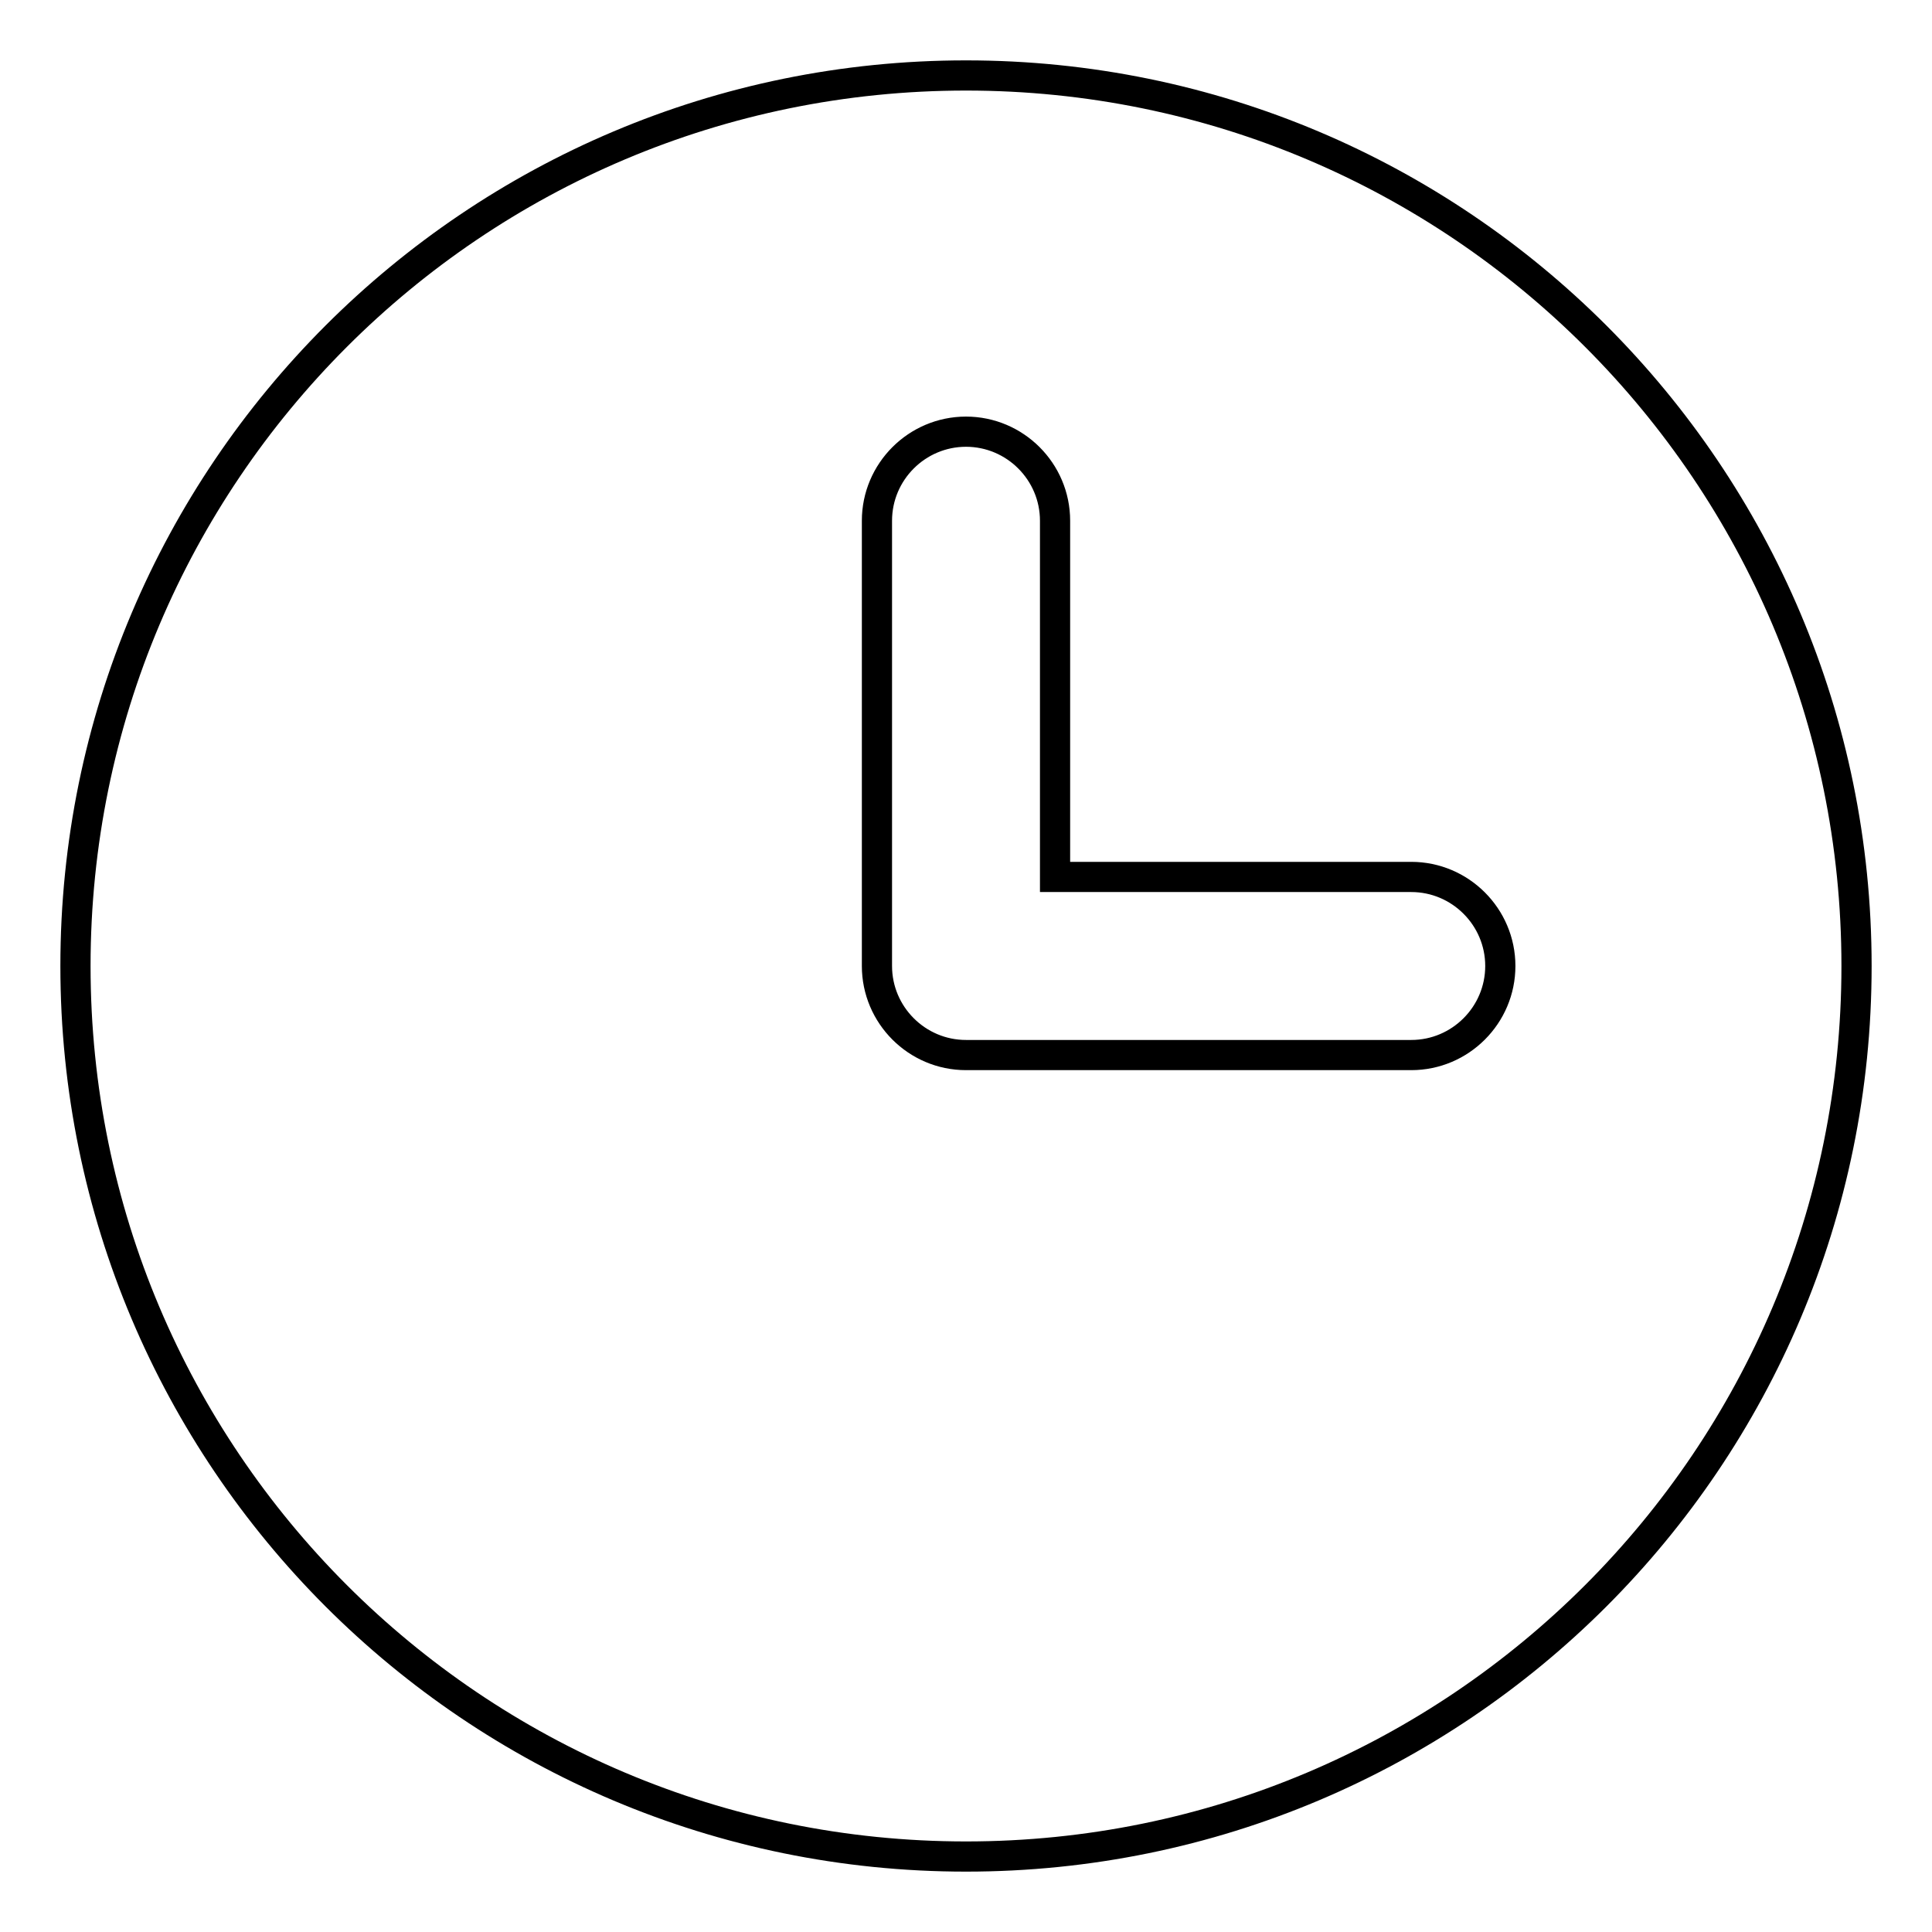
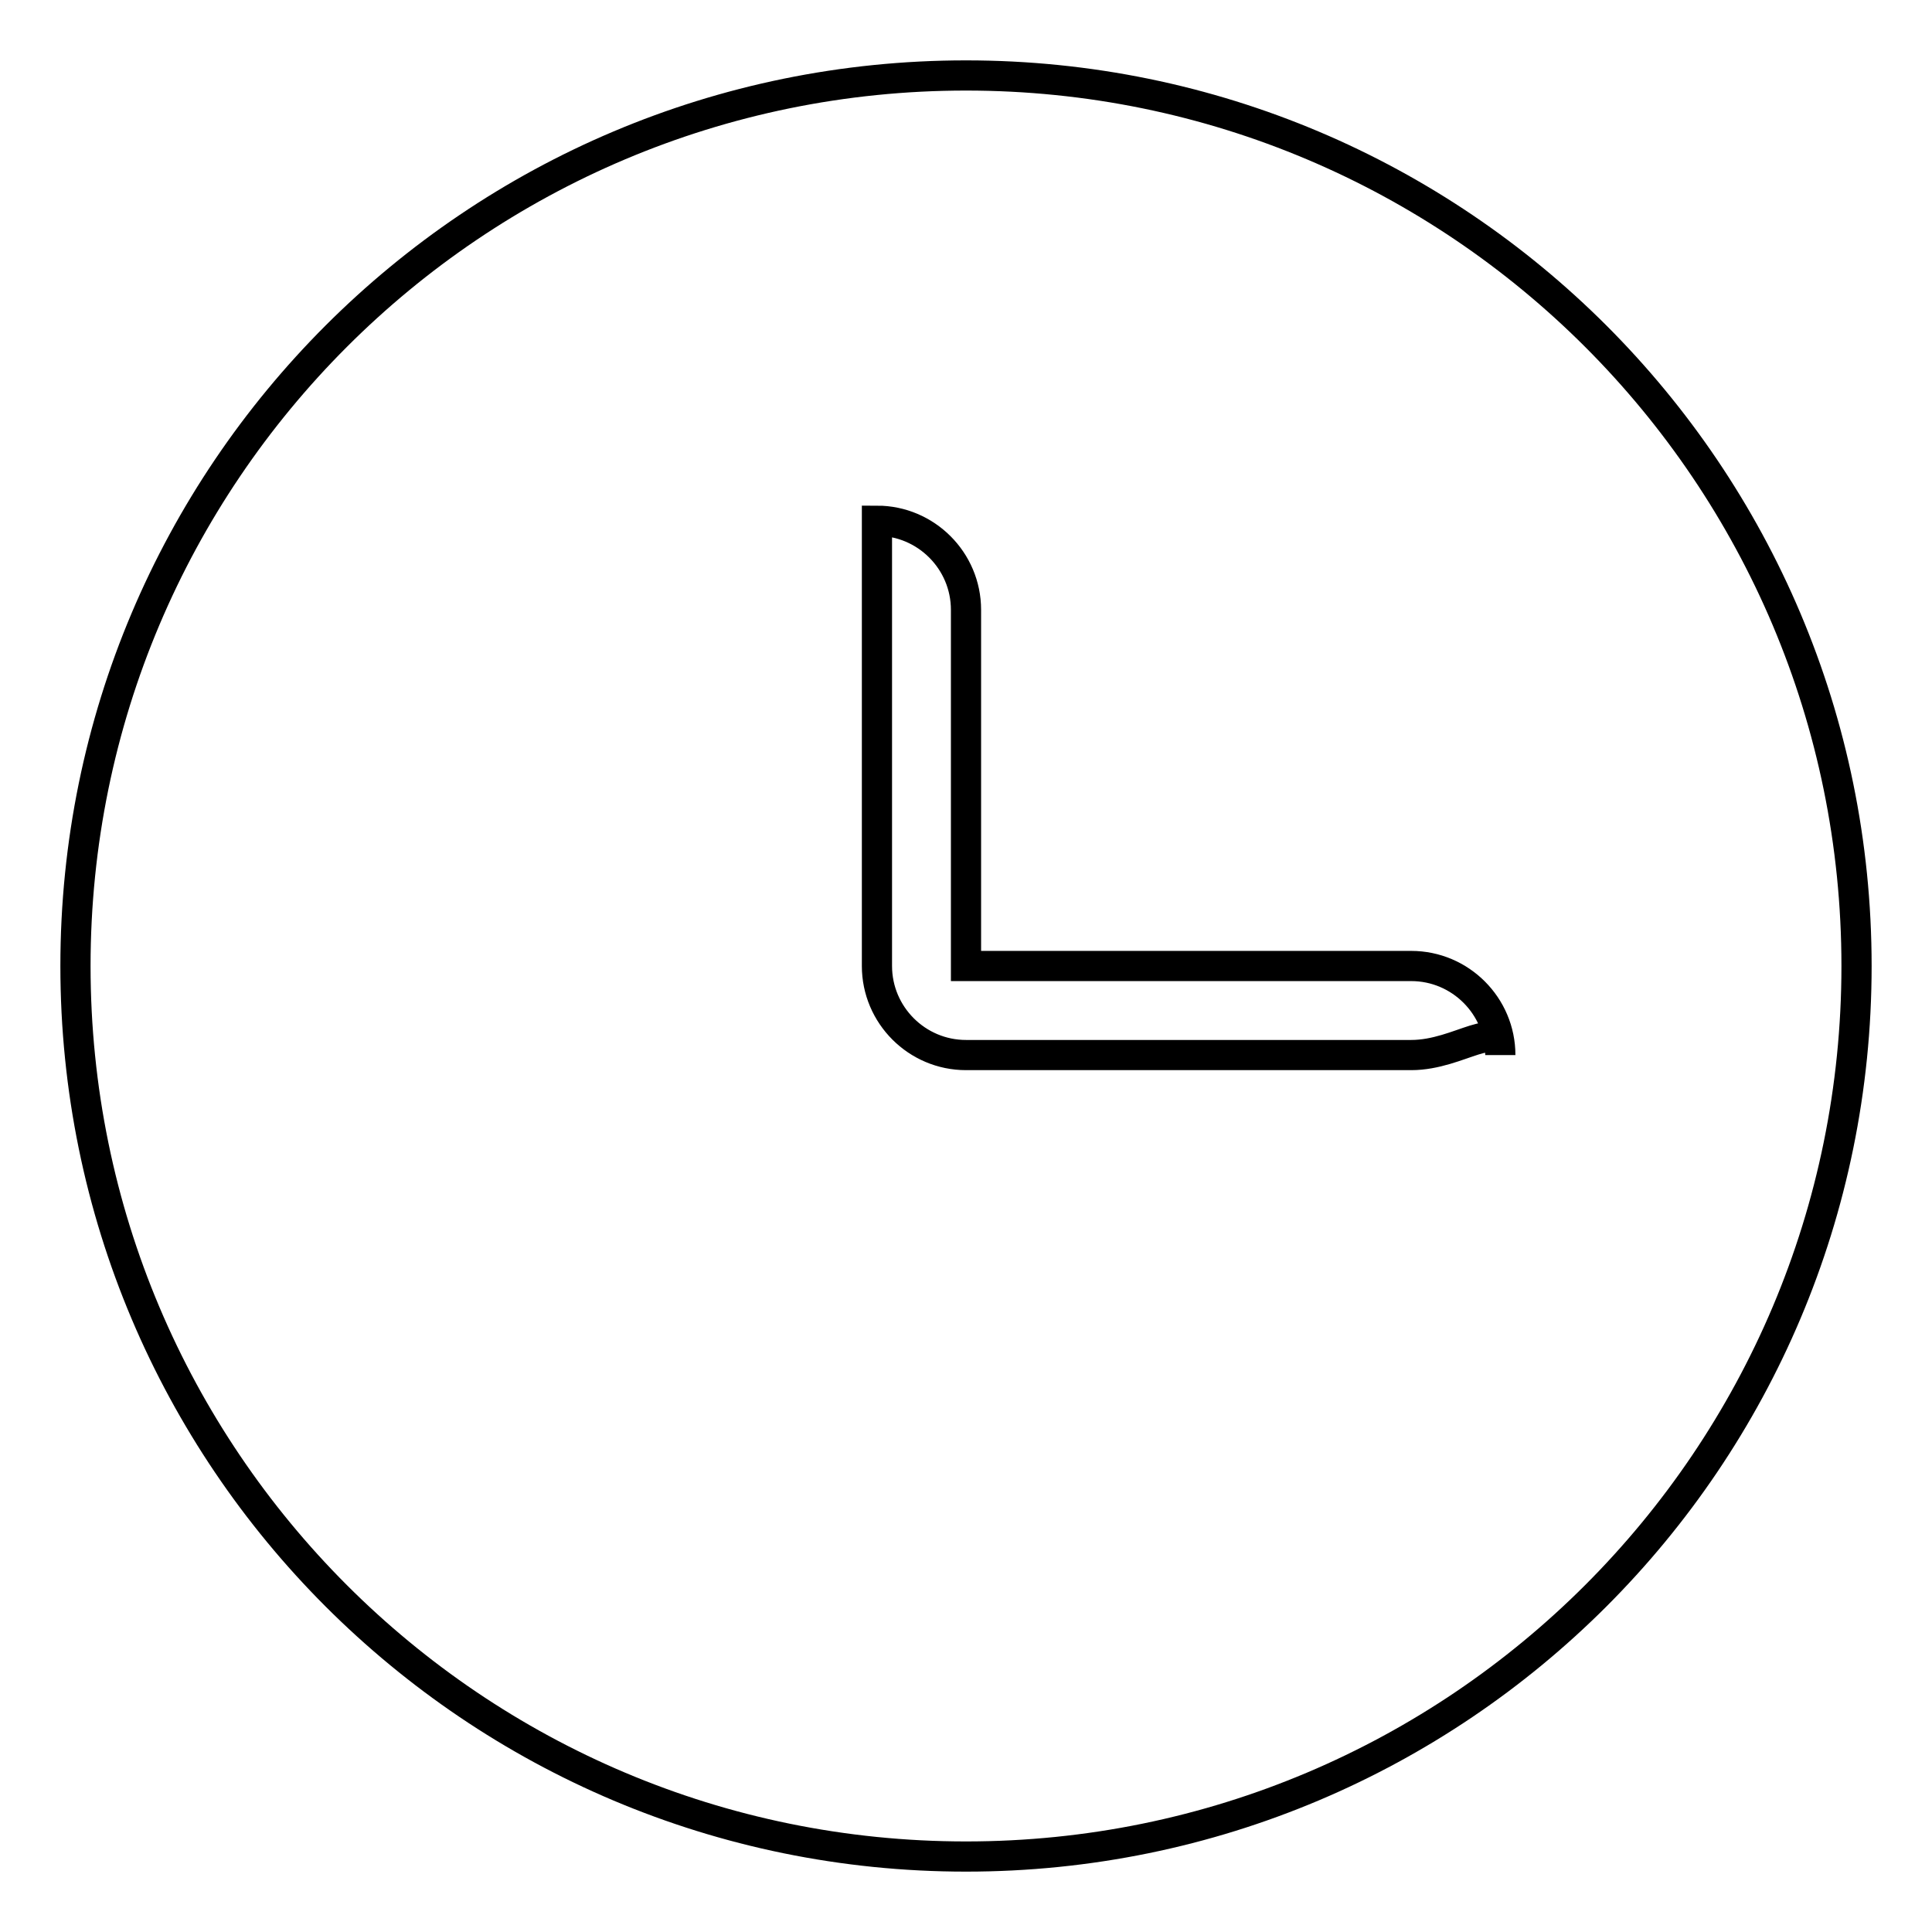
<svg xmlns="http://www.w3.org/2000/svg" version="1.1" x="0px" y="0px" viewBox="0 0 256 256" enable-background="new 0 0 256 256" xml:space="preserve">
  <g>
-     <path stroke-width="4" fill-opacity="0" stroke="#000000" d="M128,10C62.8,10,10,62.8,10,128c0,65.2,52.8,118,118,118c65.2,0,118-52.8,118-118C246,62.8,193.2,10,128,10 z M187,139.8h-59c-6.5,0-11.8-5.3-11.8-11.8l0,0V69c0-6.5,5.3-11.8,11.8-11.8c6.5,0,11.8,5.3,11.8,11.8v47.2H187 c6.5,0,11.8,5.3,11.8,11.8C198.8,134.5,193.5,139.8,187,139.8L187,139.8z" />
+     <path stroke-width="4" fill-opacity="0" stroke="#000000" d="M128,10C62.8,10,10,62.8,10,128c0,65.2,52.8,118,118,118c65.2,0,118-52.8,118-118C246,62.8,193.2,10,128,10 z M187,139.8h-59c-6.5,0-11.8-5.3-11.8-11.8l0,0V69c6.5,0,11.8,5.3,11.8,11.8v47.2H187 c6.5,0,11.8,5.3,11.8,11.8C198.8,134.5,193.5,139.8,187,139.8L187,139.8z" />
  </g>
</svg>